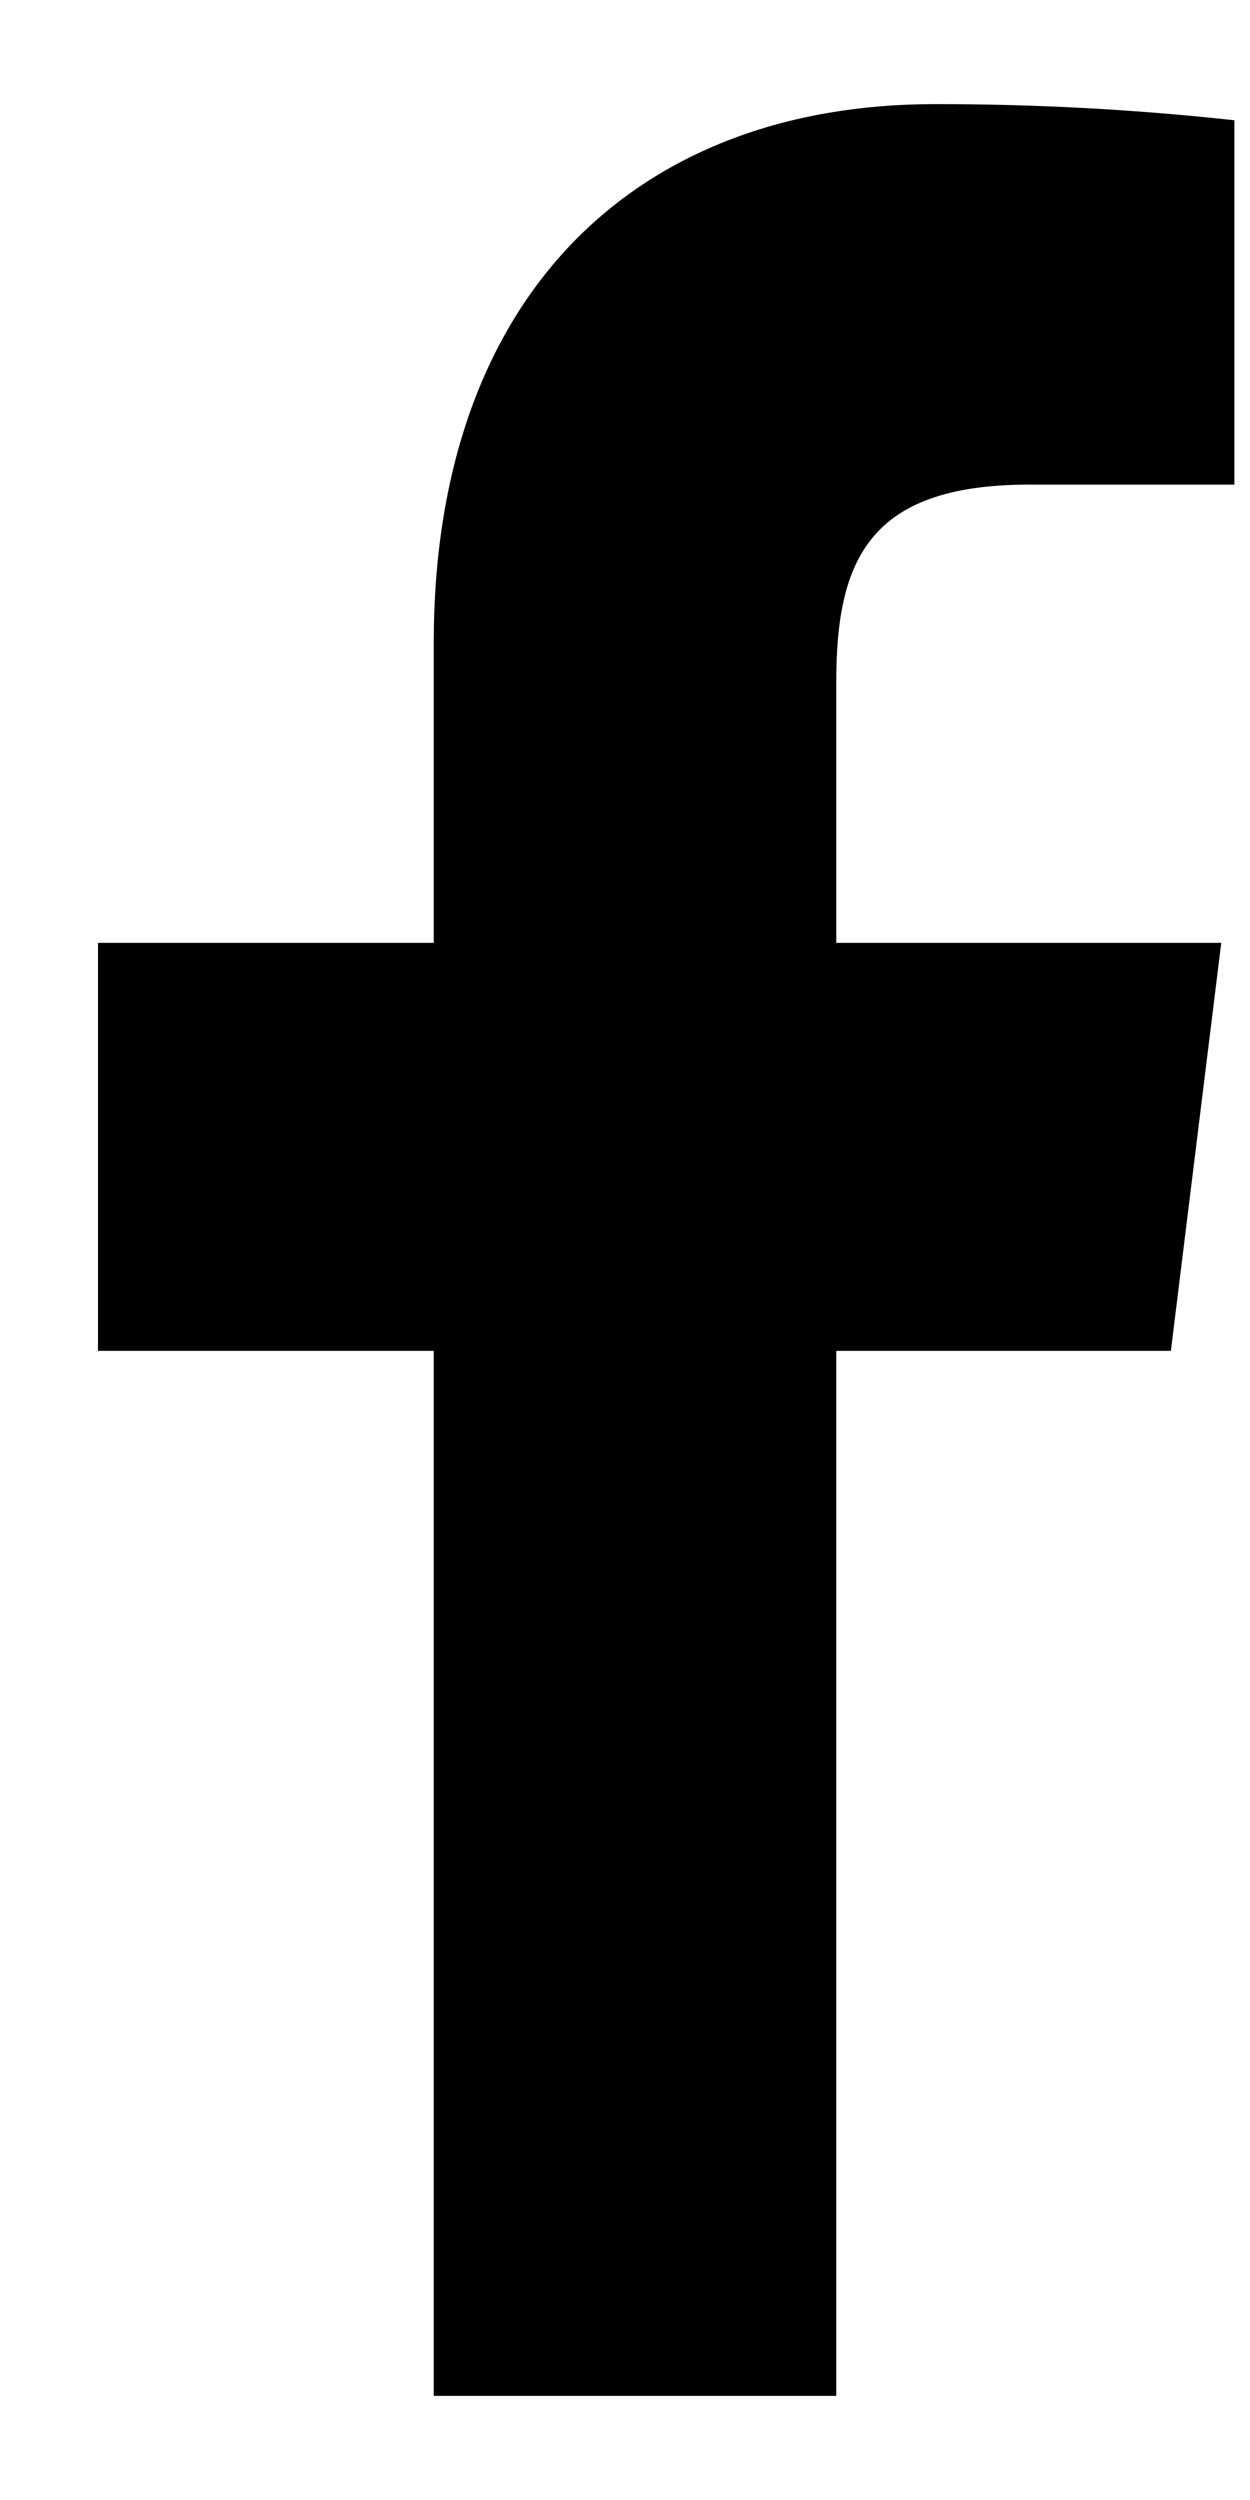
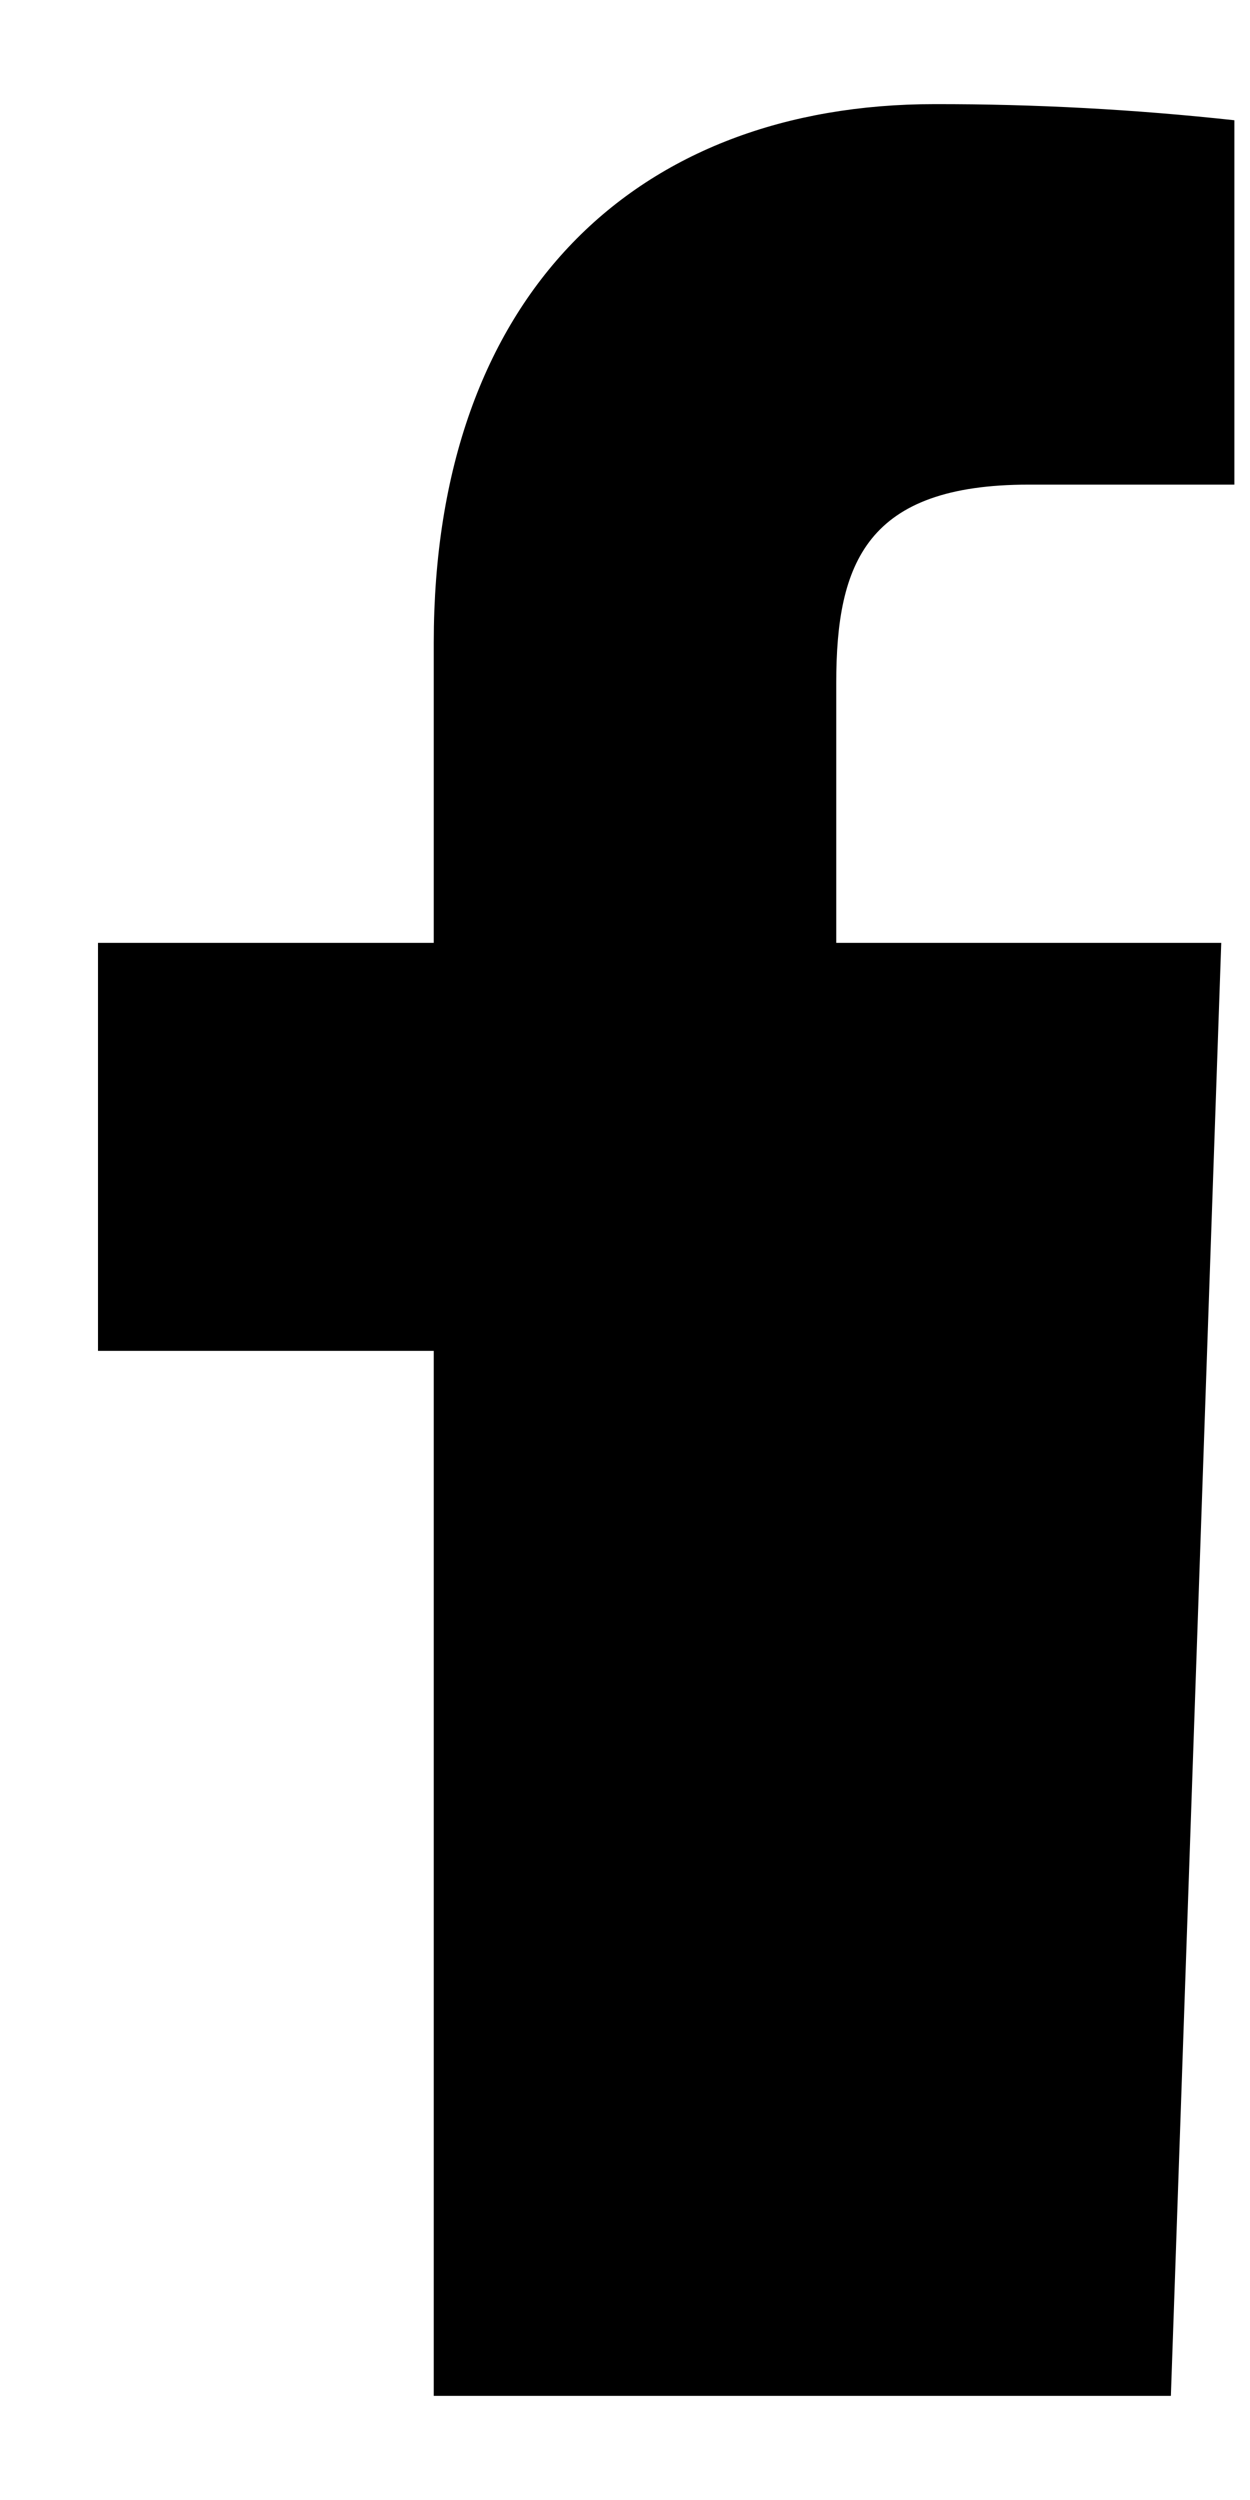
<svg xmlns="http://www.w3.org/2000/svg" width="10" height="20" viewBox="0 0 10 20" fill="none">
-   <path d="M8.23 3.877H9.875V0.962C9.078 0.875 8.278 0.832 7.477 0.833C5.097 0.833 3.47 2.355 3.47 5.142V7.543H0.784V10.807H3.47V19.167H6.69V10.807H9.367L9.77 7.543H6.69V5.462C6.69 4.5 6.935 3.877 8.23 3.877Z" fill="black" />
+   <path d="M8.23 3.877H9.875V0.962C9.078 0.875 8.278 0.832 7.477 0.833C5.097 0.833 3.47 2.355 3.47 5.142V7.543H0.784V10.807H3.47V19.167H6.69H9.367L9.77 7.543H6.69V5.462C6.69 4.5 6.935 3.877 8.23 3.877Z" fill="black" />
</svg>